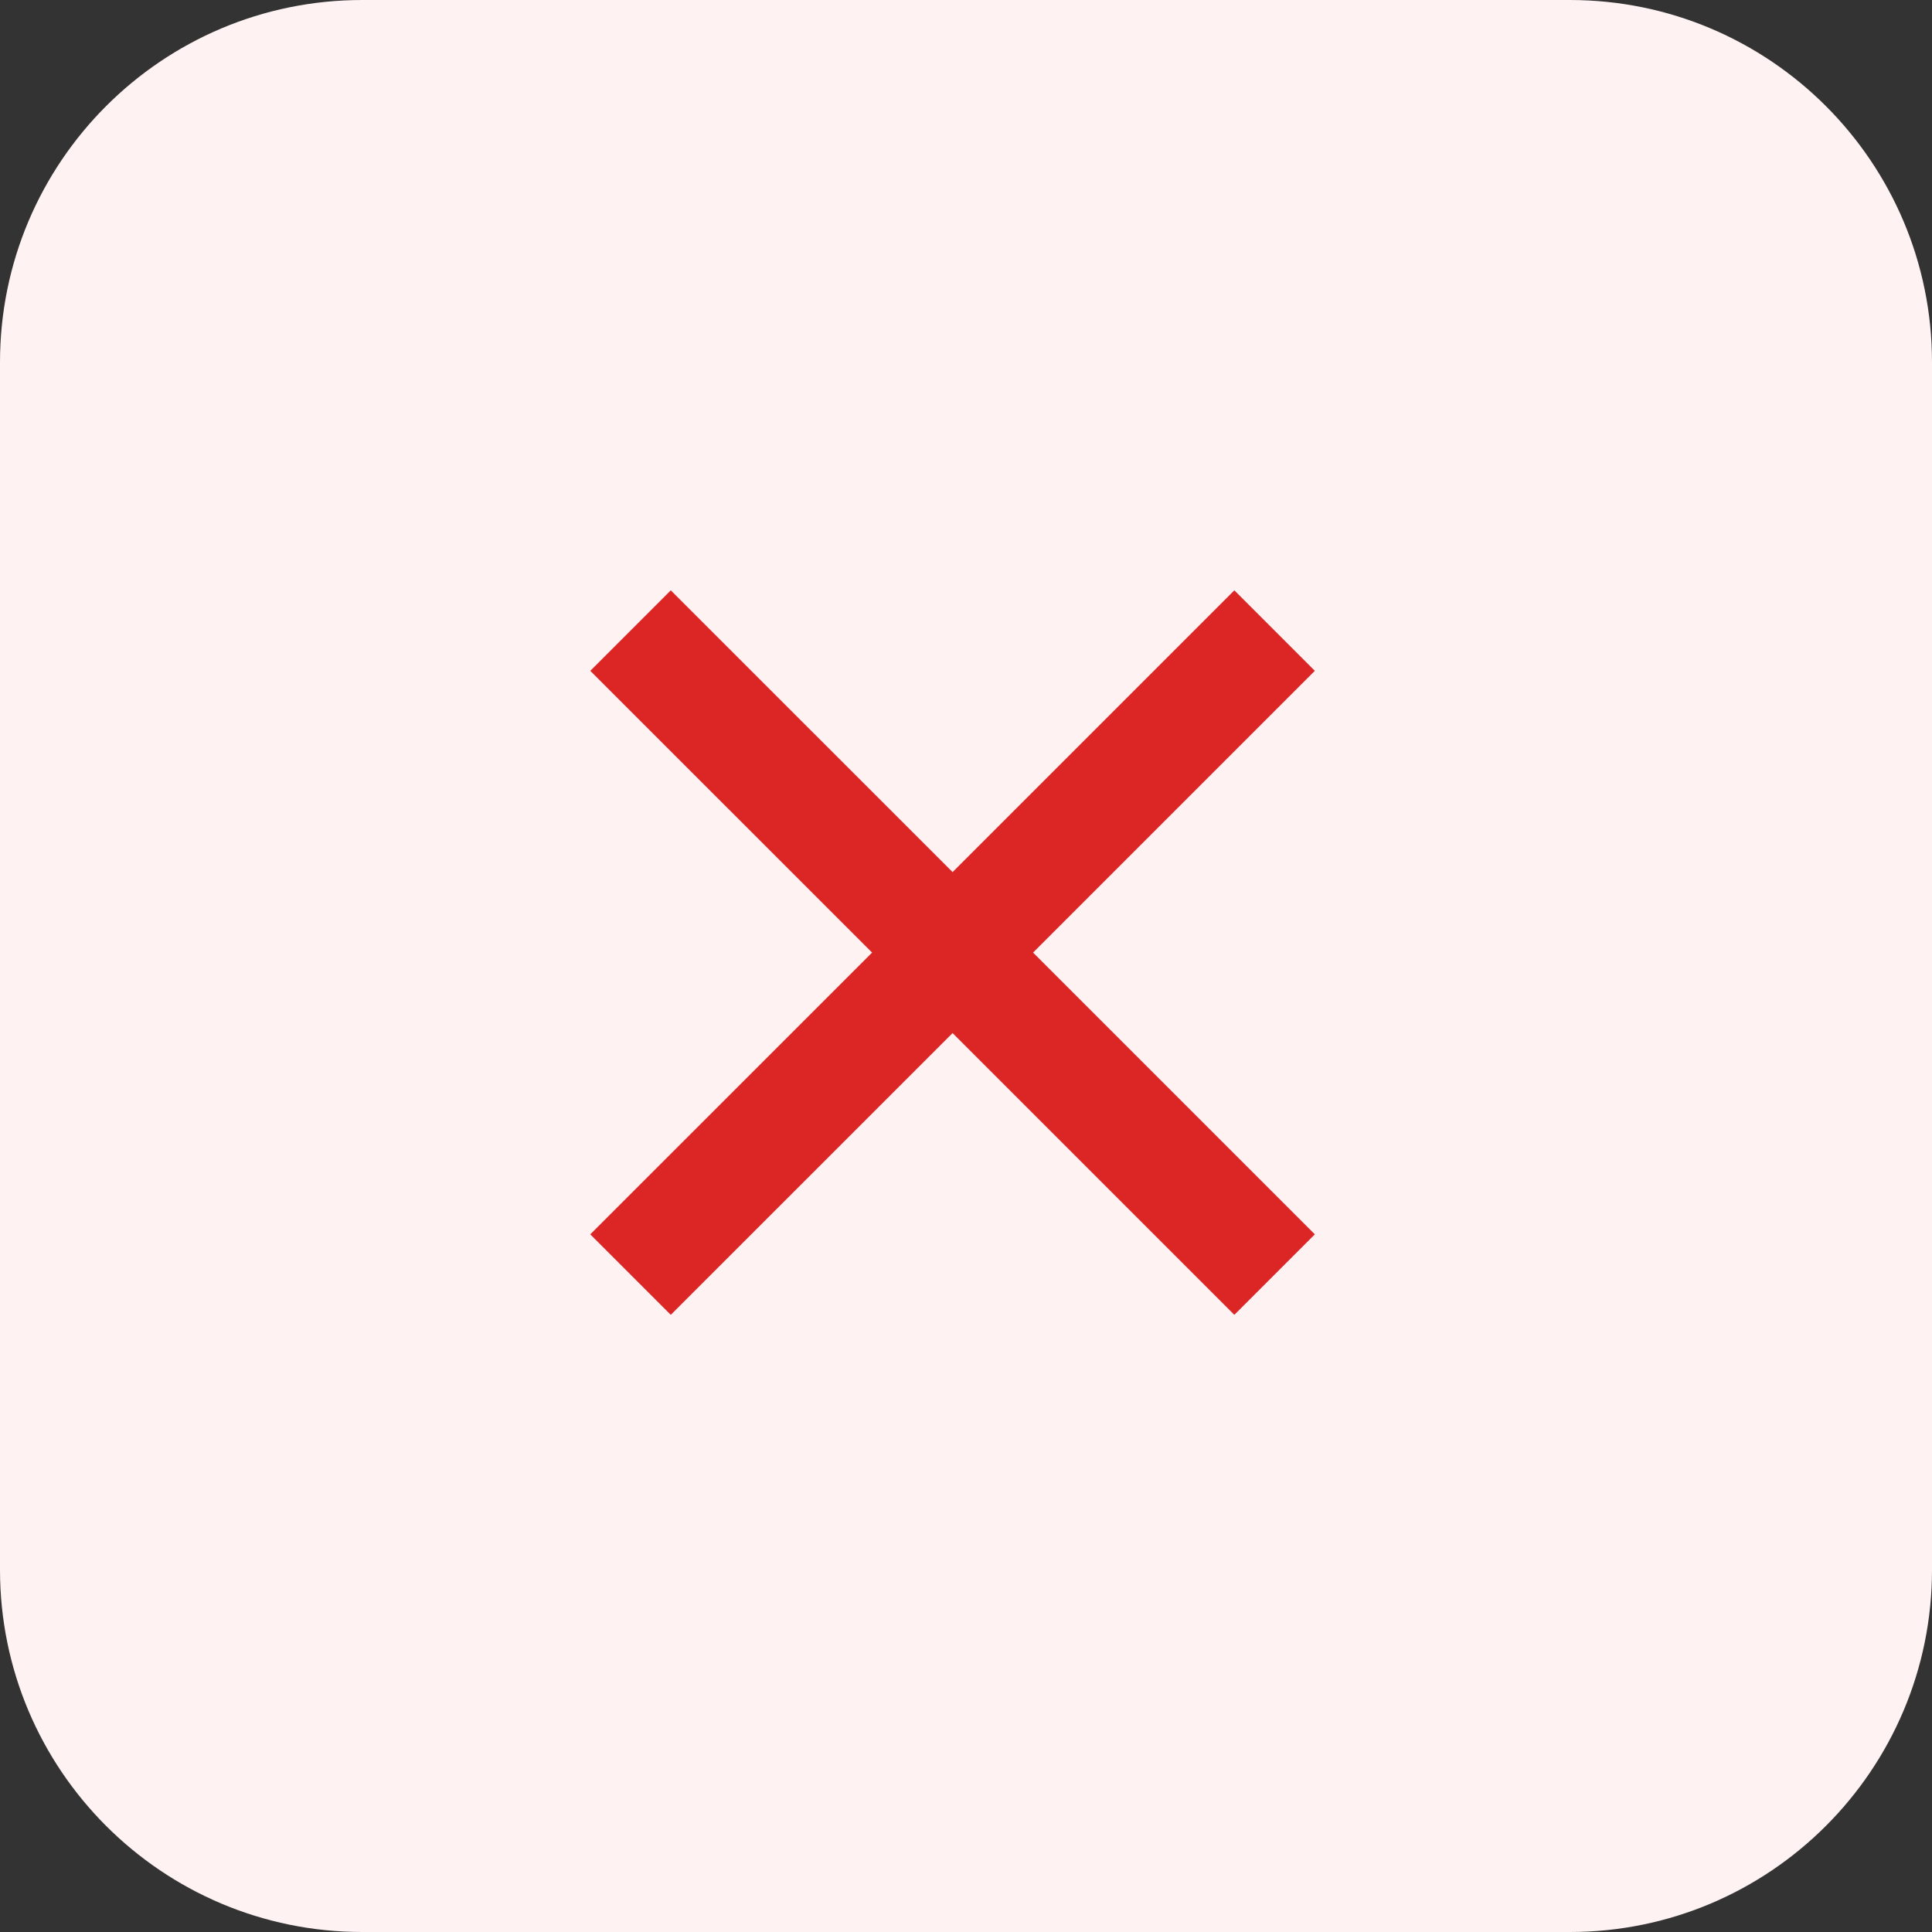
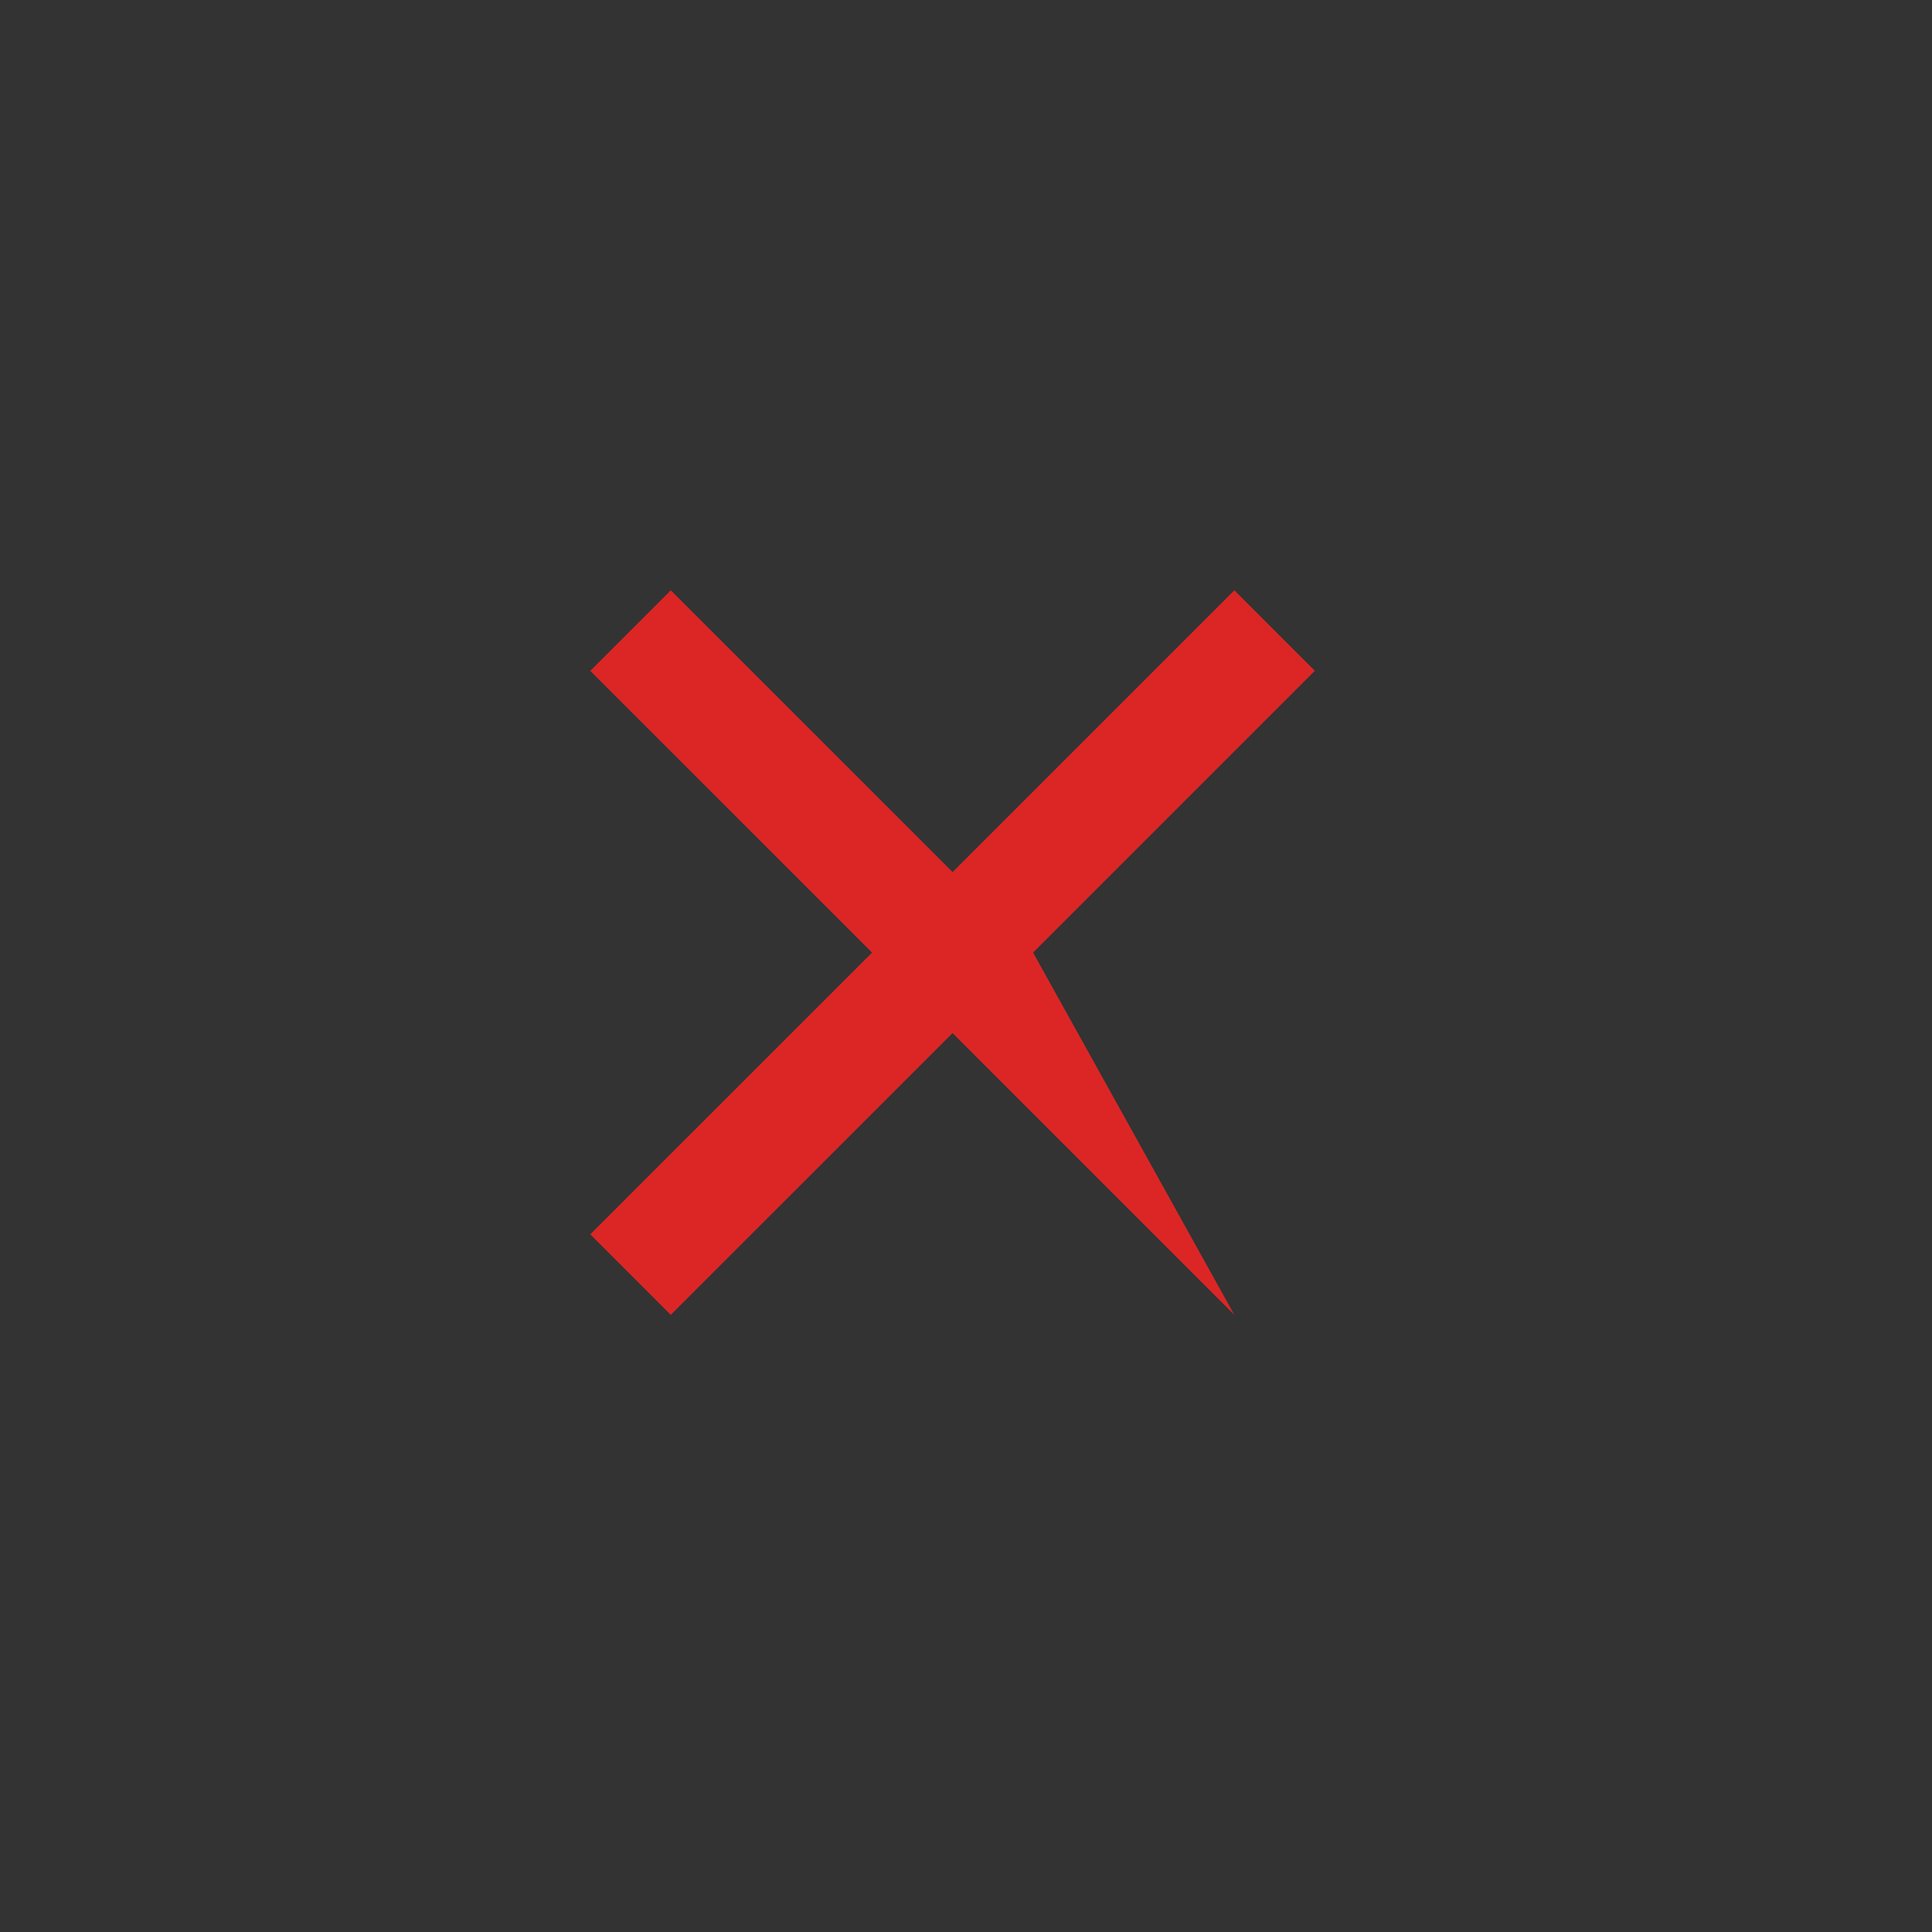
<svg xmlns="http://www.w3.org/2000/svg" width="36" height="36" viewBox="0 0 36 36" fill="none">
  <rect x="0" y="0" width="36" height="36" fill="#333333" stroke="none" />
-   <path d="M0 6.75C0 3.022 3.022 0 6.75 0H29.25C32.978 0 36 3.022 36 6.75V29.25C36 32.978 32.978 36 29.25 36H6.75C3.022 36 0 32.978 0 29.25V6.75Z" fill="#FEF2F2" />
-   <path d="M17.75 16.25L23 11L24.5 12.5L19.25 17.75L24.5 23L23 24.5L17.75 19.25L12.499 24.5L10.999 23L16.25 17.75L10.999 12.5L12.499 11L17.75 16.25Z" fill="#DC2626" />
+   <path d="M17.75 16.25L23 11L24.5 12.5L19.25 17.75L23 24.5L17.75 19.25L12.499 24.5L10.999 23L16.25 17.75L10.999 12.5L12.499 11L17.75 16.25Z" fill="#DC2626" />
</svg>